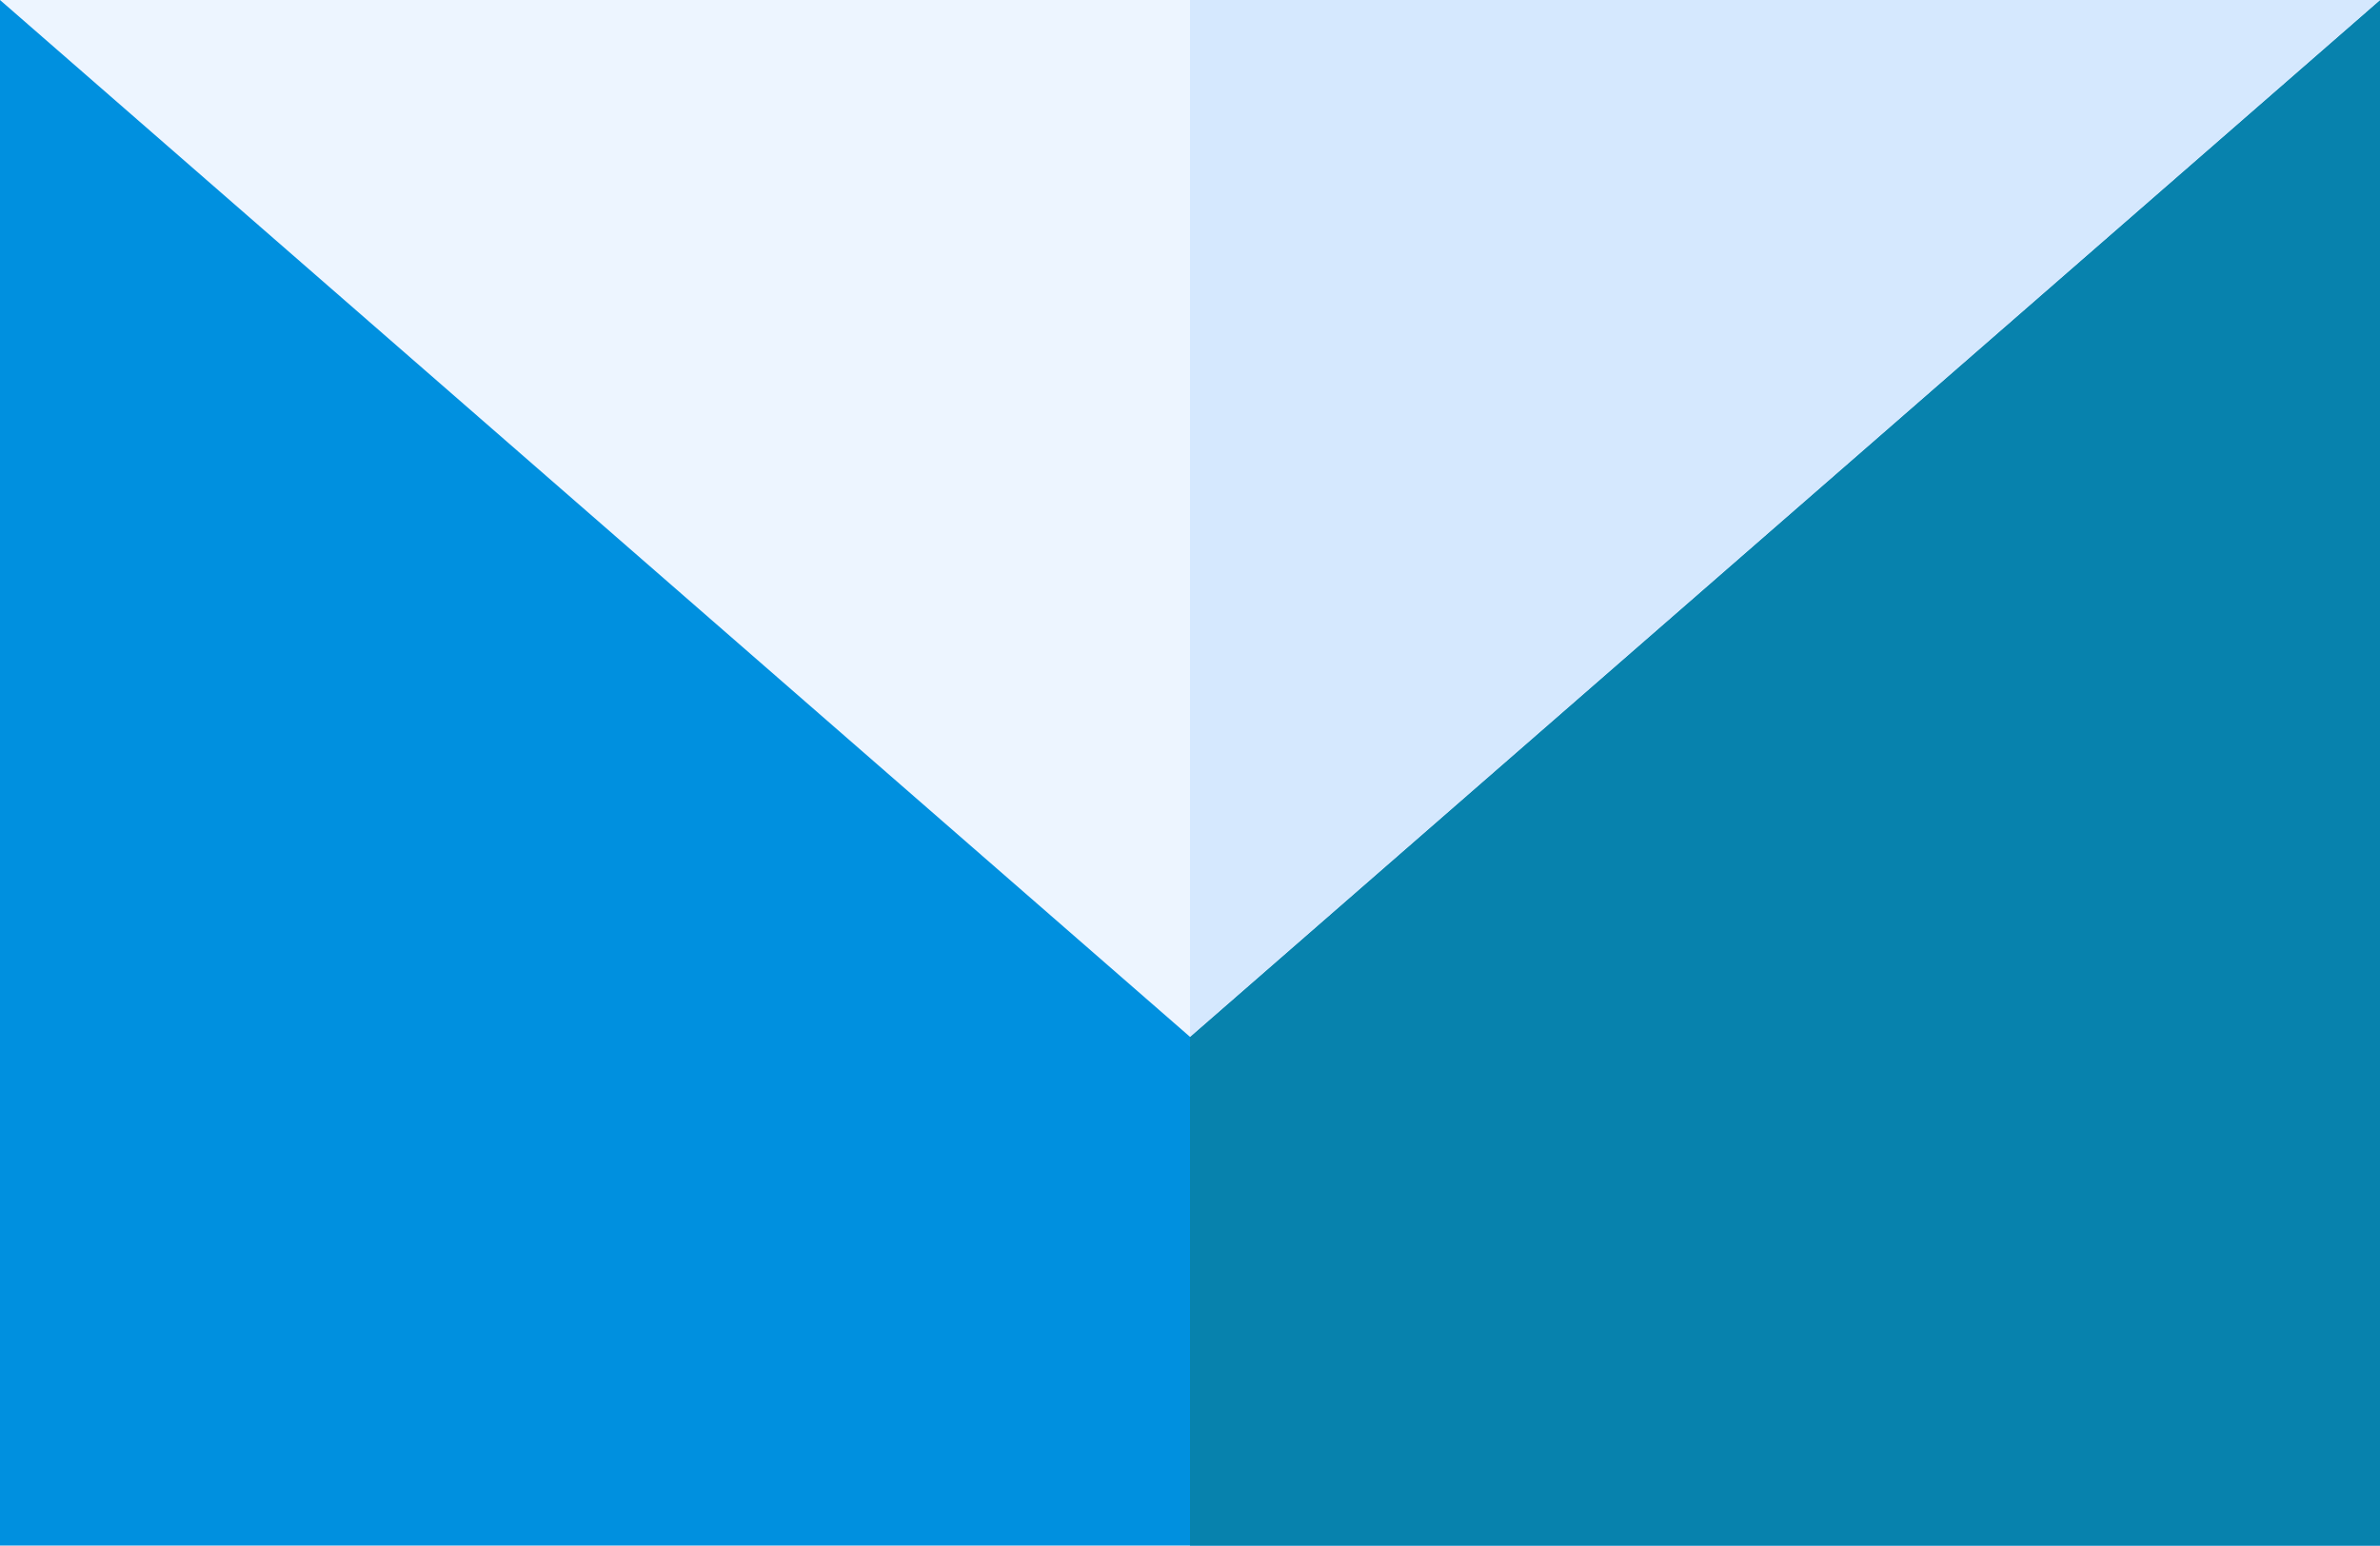
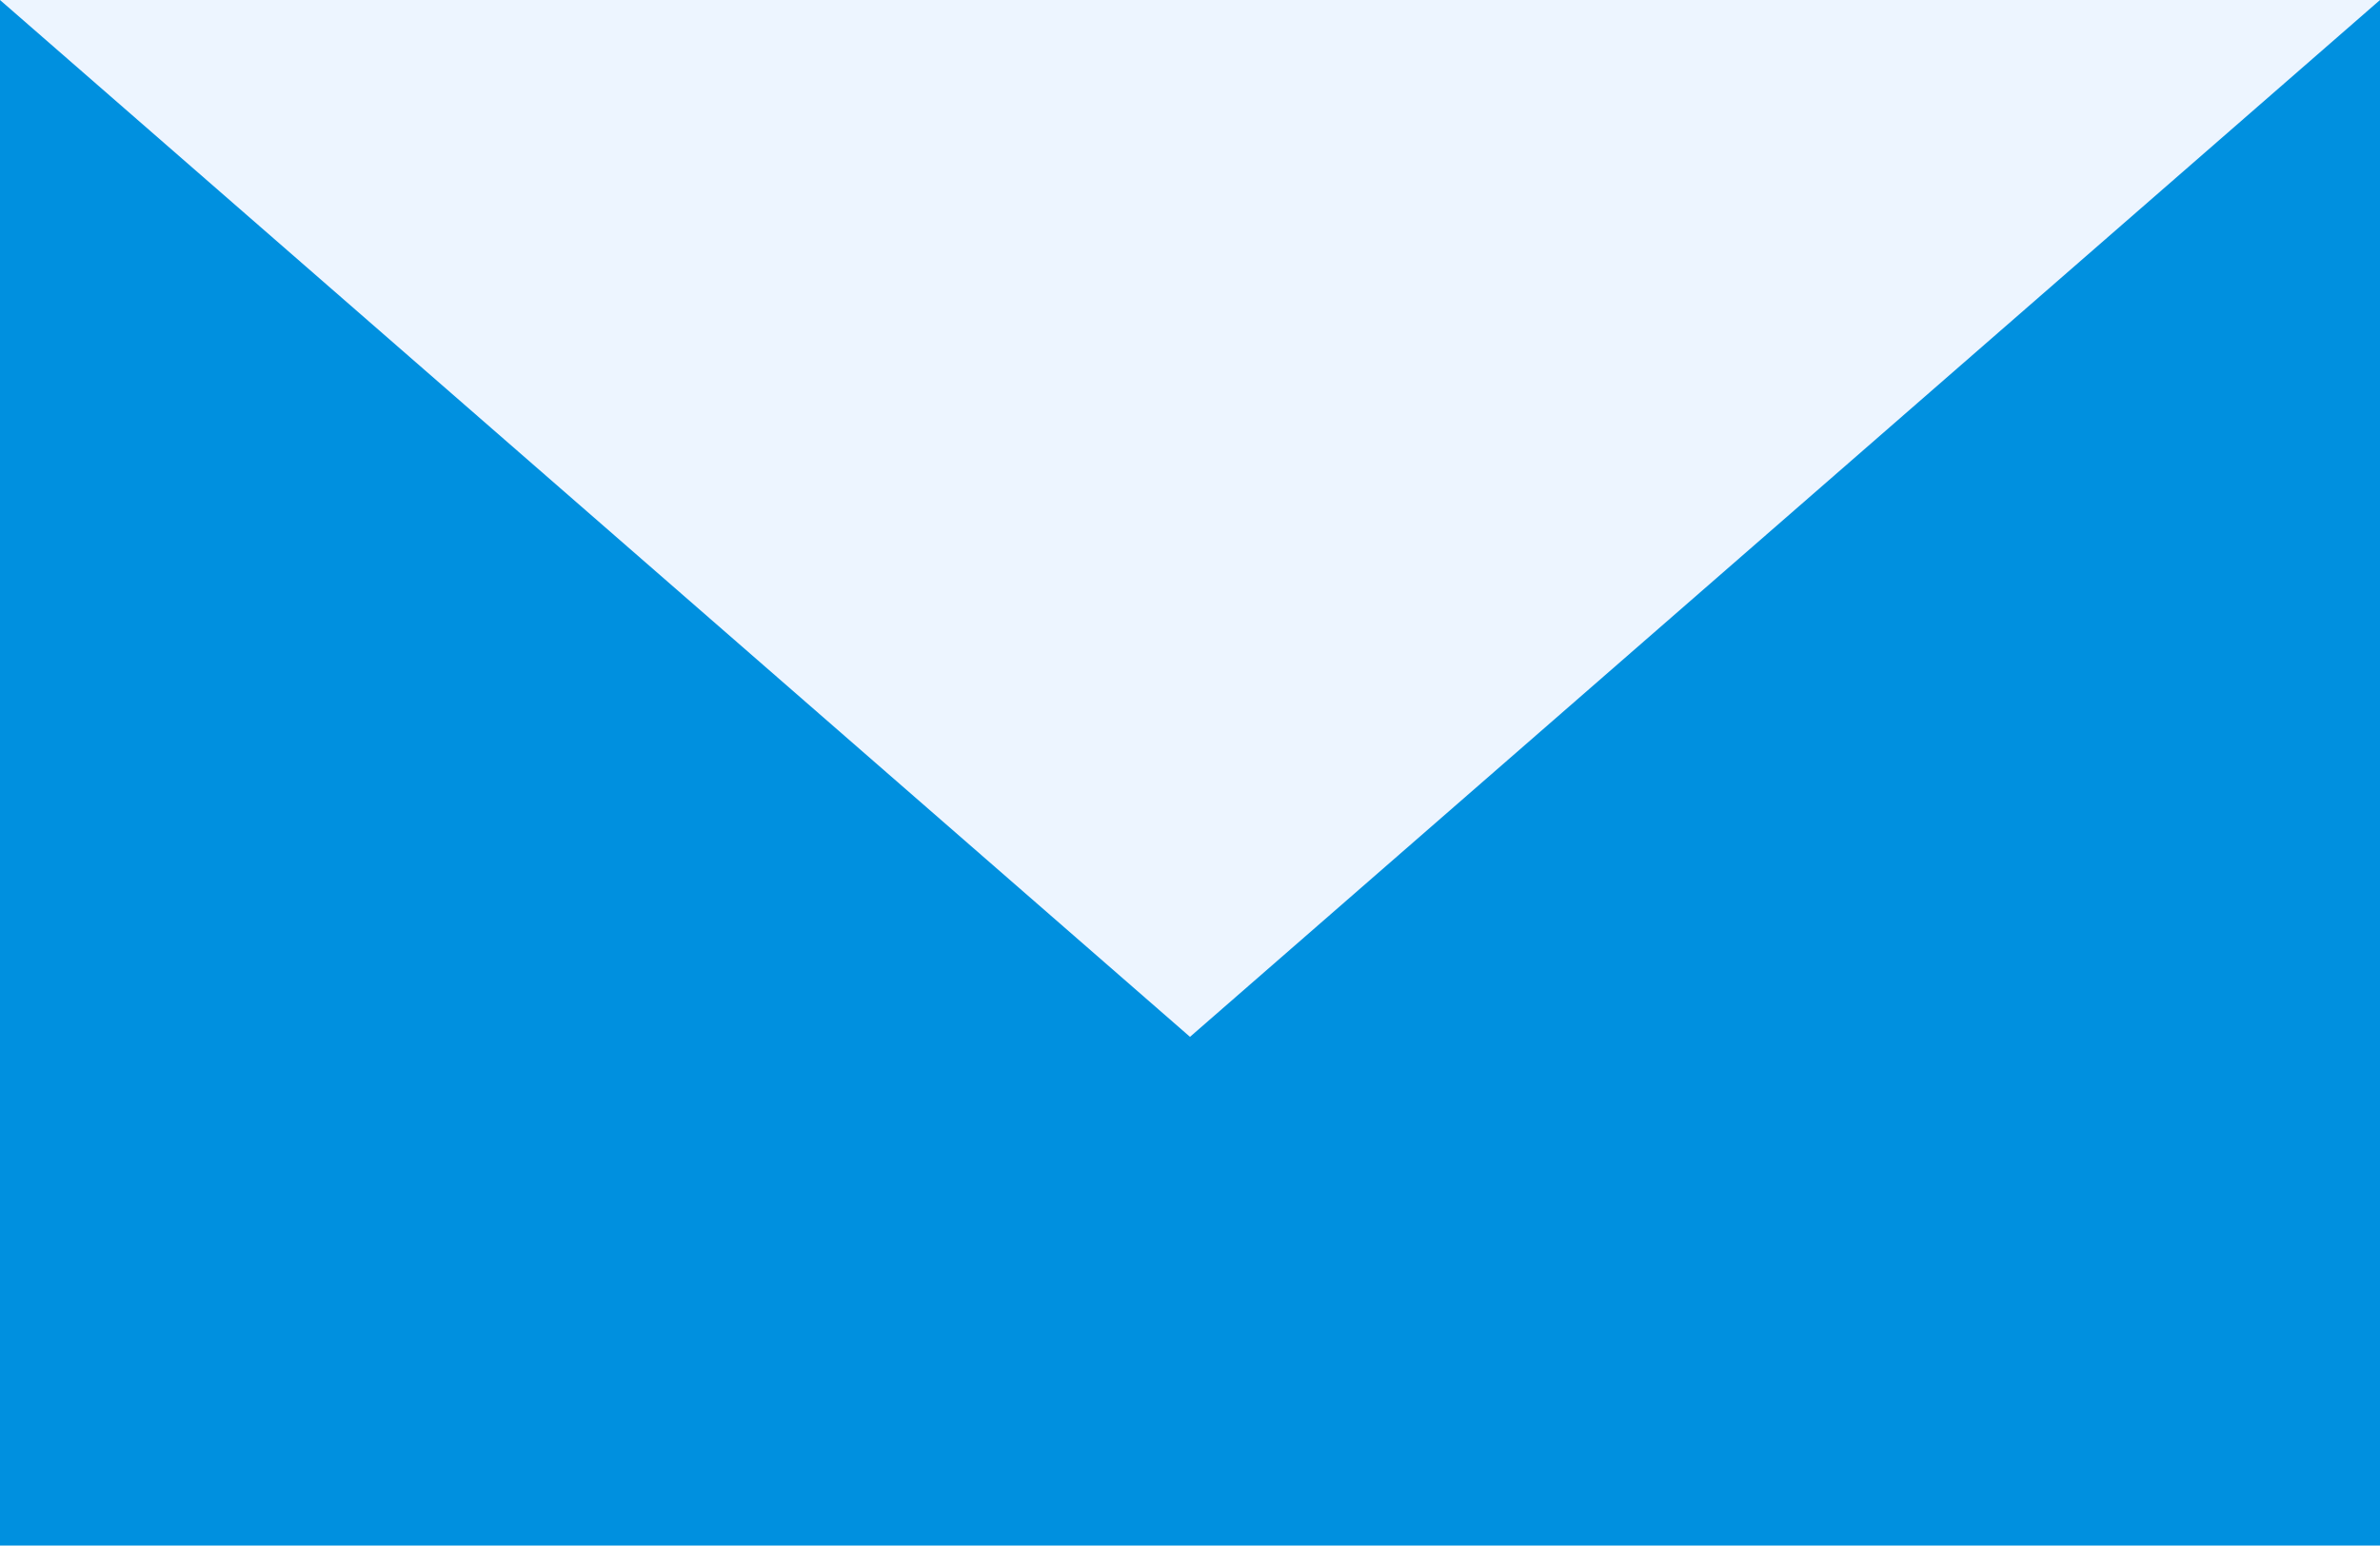
<svg xmlns="http://www.w3.org/2000/svg" version="1.1" id="Ebene_1" x="0px" y="0px" width="512px" height="332.5px" viewBox="0 0 512 332.5" enable-background="new 0 0 512 332.5" xml:space="preserve">
  <g id="surface1">
    <path fill="#0090DF" d="M0,0h512v332.5H0V0z" />
-     <path fill="#0782AD" d="M256,0h256v332.5H256V0z" />
-     <path fill="#EDF5FF" d="M512,0L256,223.059L0,0H512z" />
-     <path fill="#D5E8FE" d="M512,0L256,223.059V0H512z" />
+     <path fill="#EDF5FF" d="M512,0L256,223.059L0,0H512" />
  </g>
</svg>